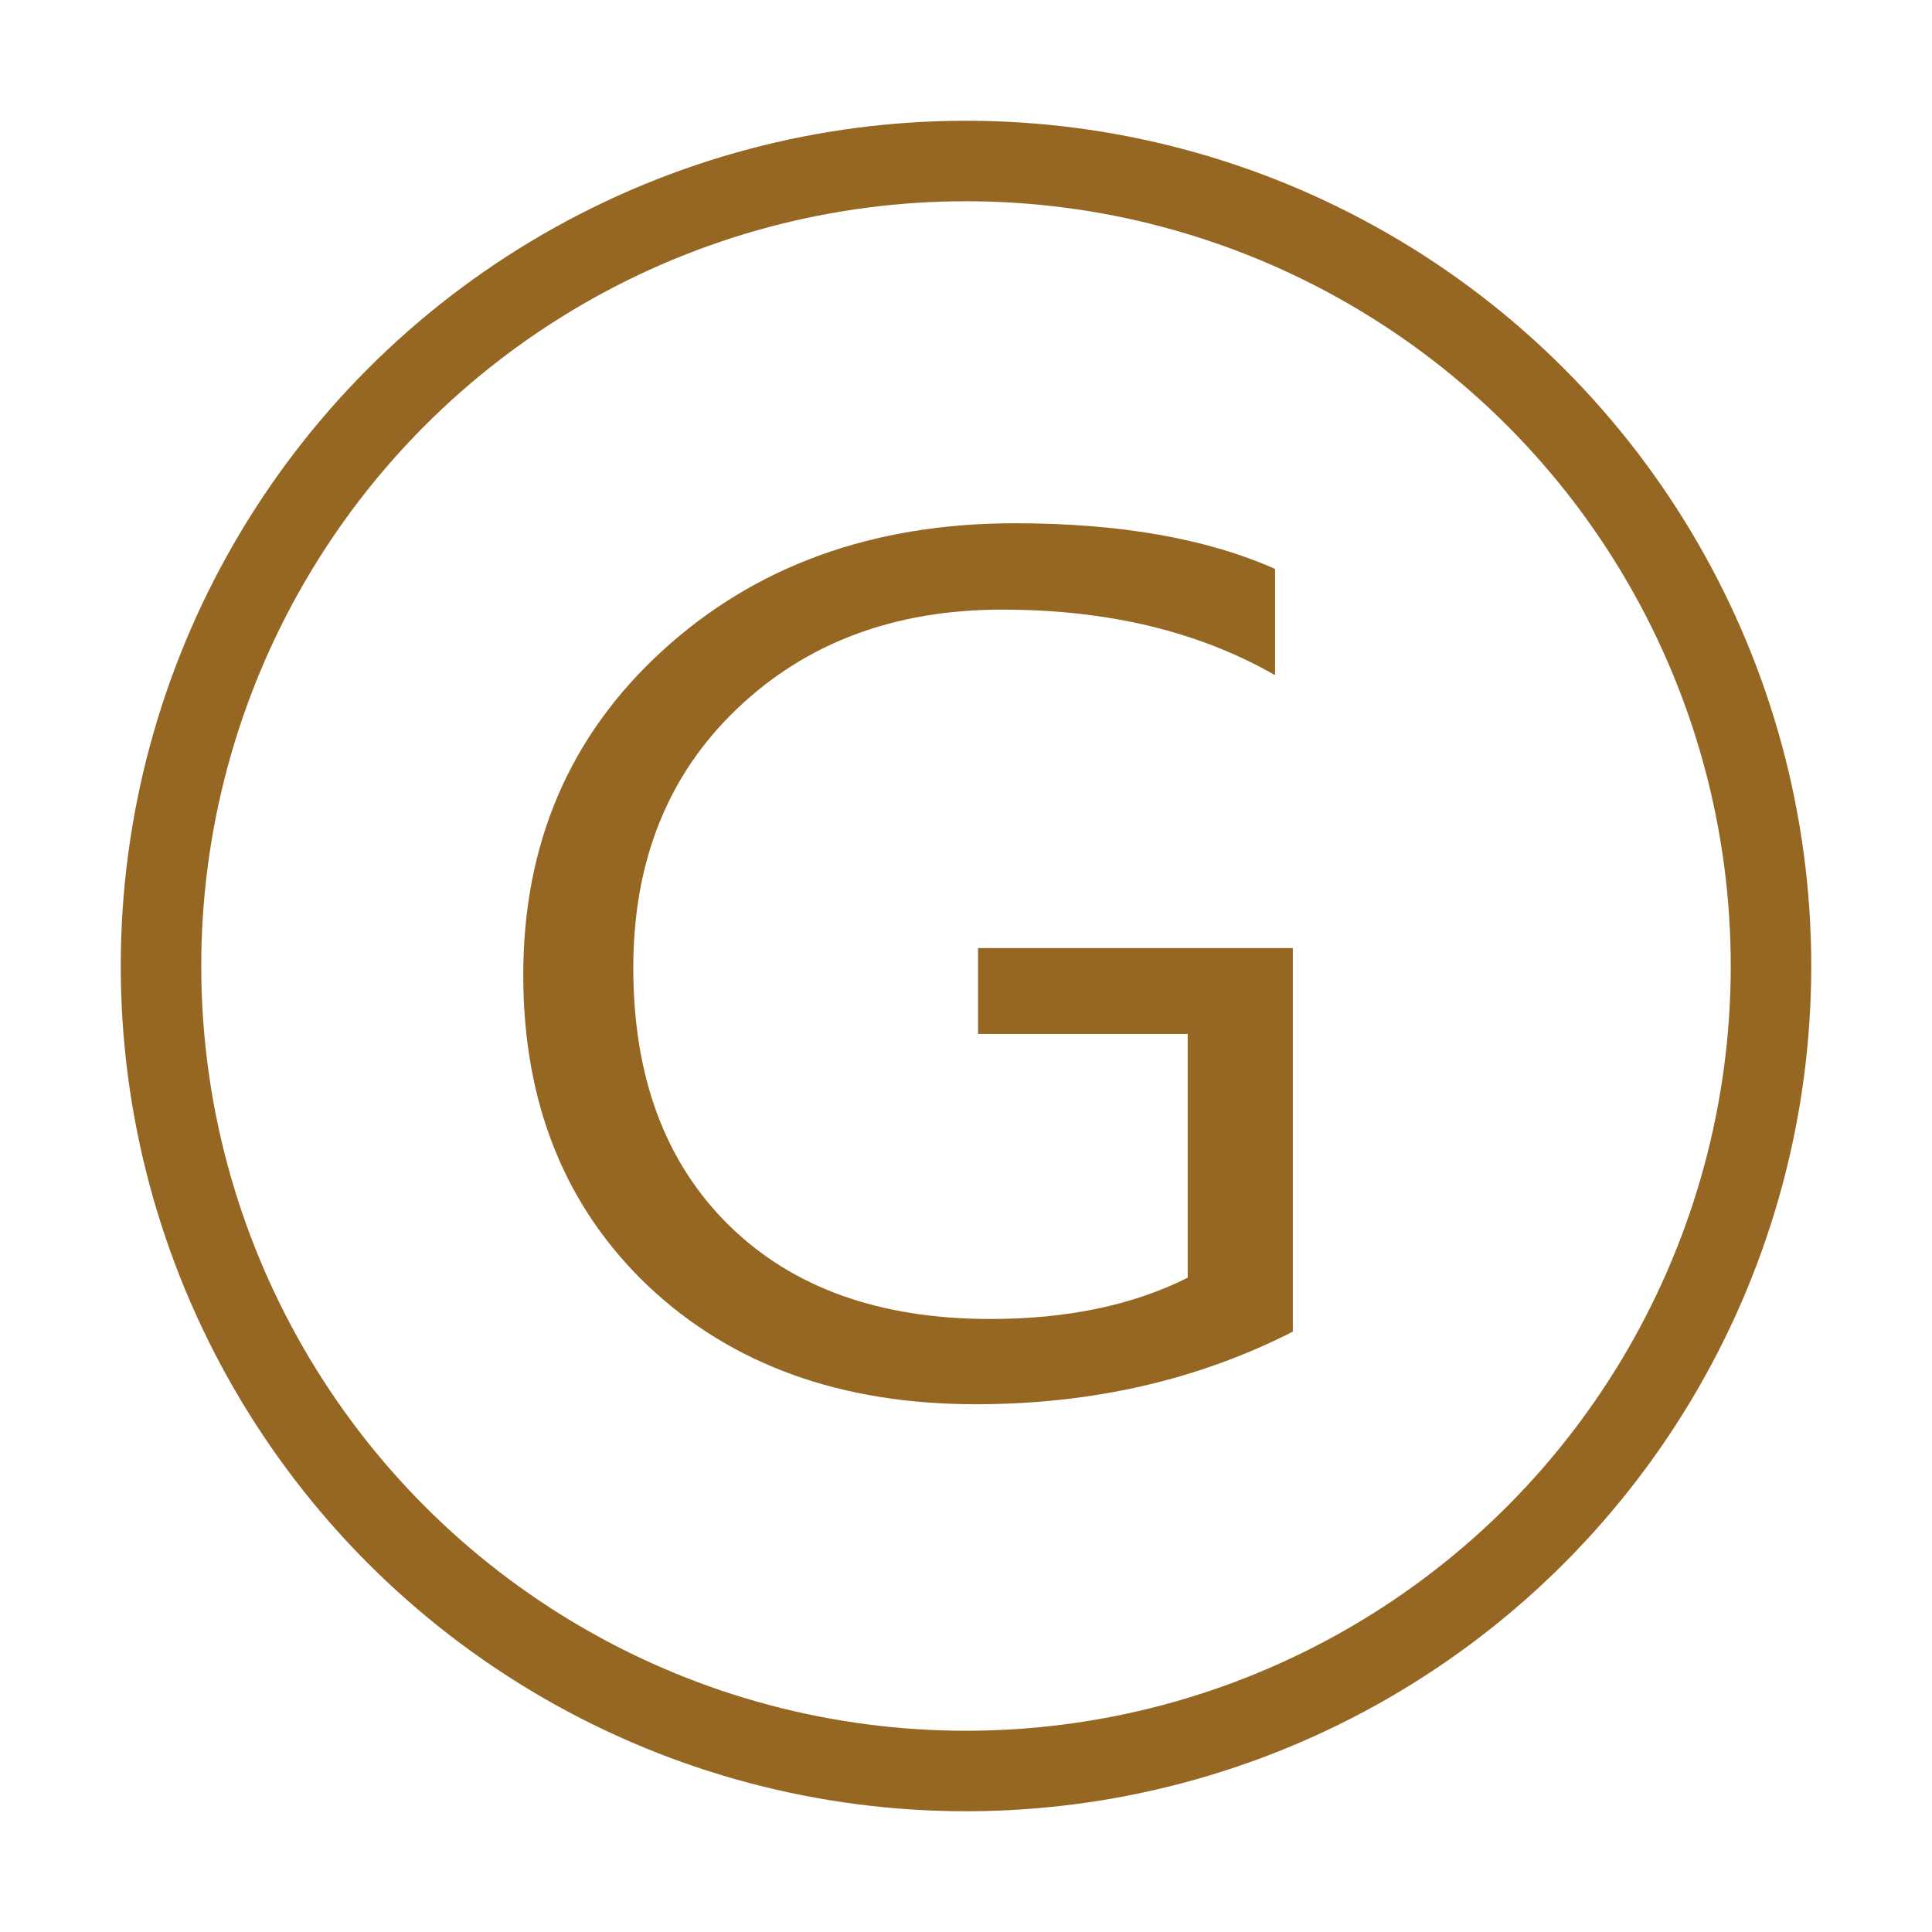
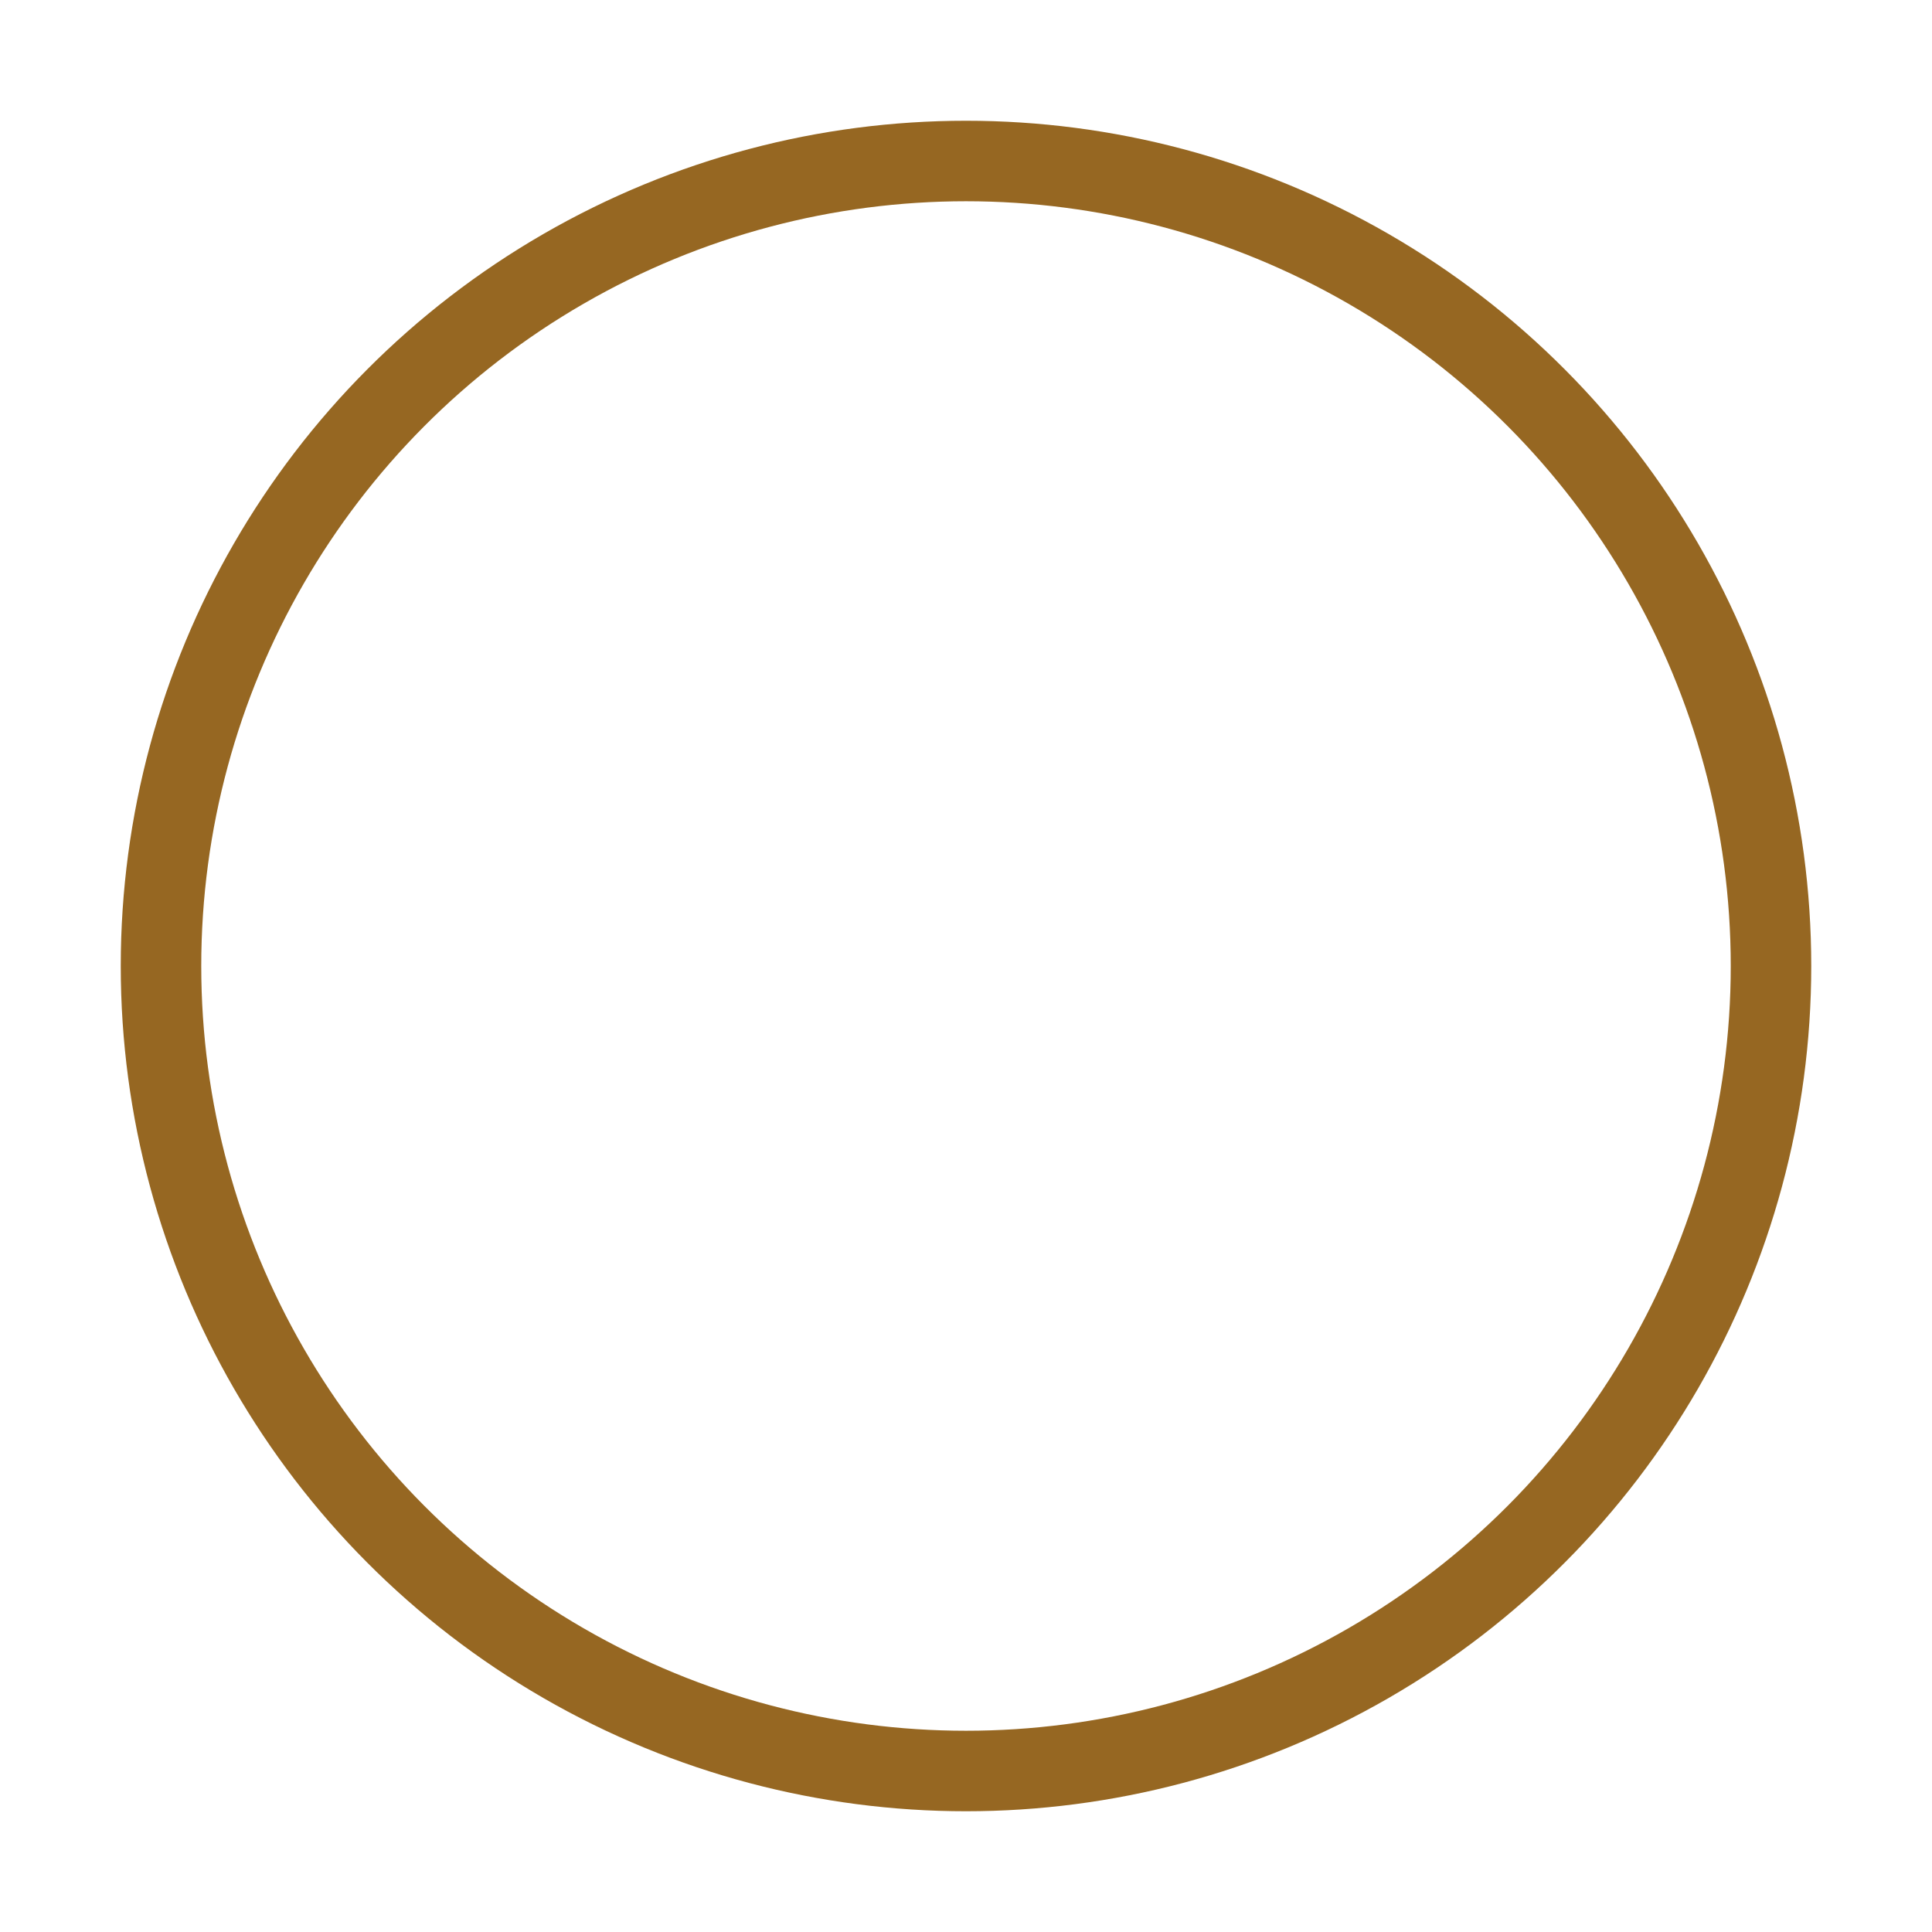
<svg xmlns="http://www.w3.org/2000/svg" width="24" height="24" viewBox="0 0 24 24" fill="none">
  <g id="Icon/ç¹æ®/é²ç«¯æ«å°/chrome">
-     <path id="G" d="M16.06 16.542c-1.181.602-2.494.902-3.94.902-1.675 0-3.031-.49-4.07-1.47-1.033-.984-1.55-2.271-1.55-3.862 0-1.631.575-2.973 1.726-4.026C9.38 7.029 10.842 6.5 12.609 6.5c1.303 0 2.38.19 3.23.567v1.32c-.947-.543-2.077-.814-3.39-.814-1.34 0-2.44.413-3.3 1.238-.855.82-1.282 1.89-1.282 3.212 0 1.35.394 2.414 1.183 3.193.79.78 1.874 1.169 3.253 1.169.952 0 1.77-.171 2.451-.513v-3.028H12.15v-1.067h3.91v4.765z" fill="#966722" />
    <circle id="Ellipse 113" cx="12" cy="12" r="10" stroke="#966722" />
  </g>
</svg>